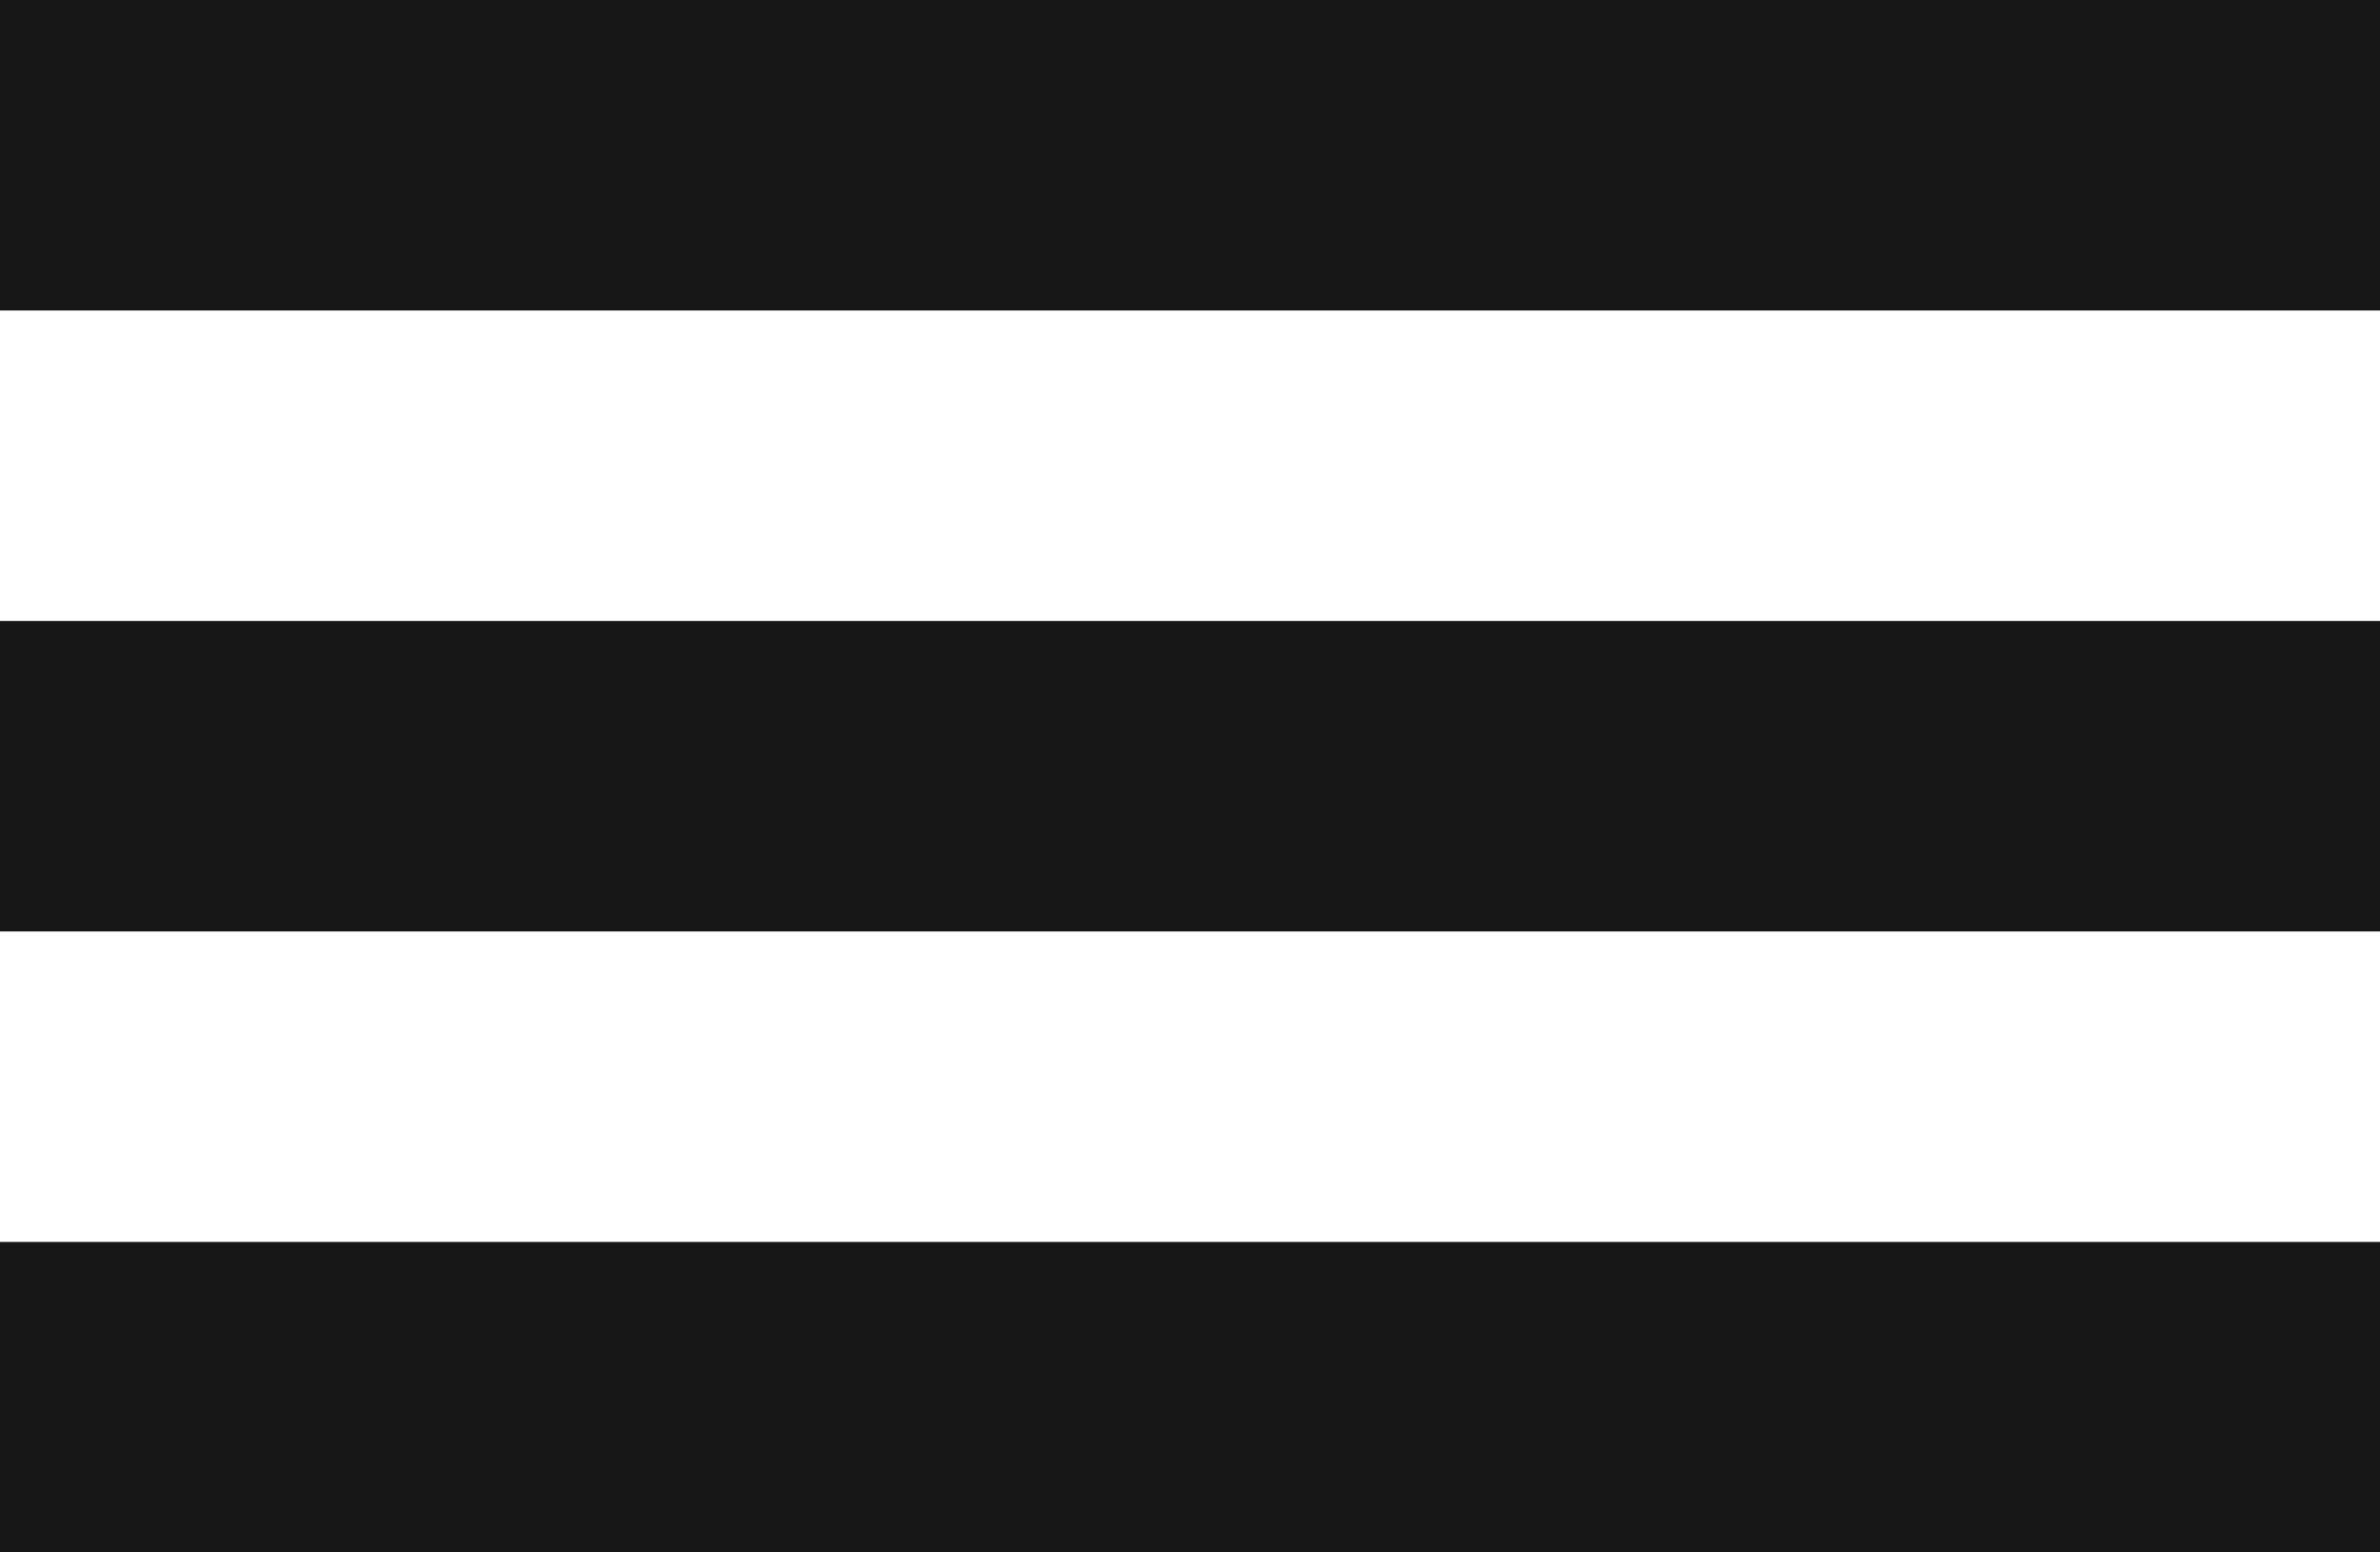
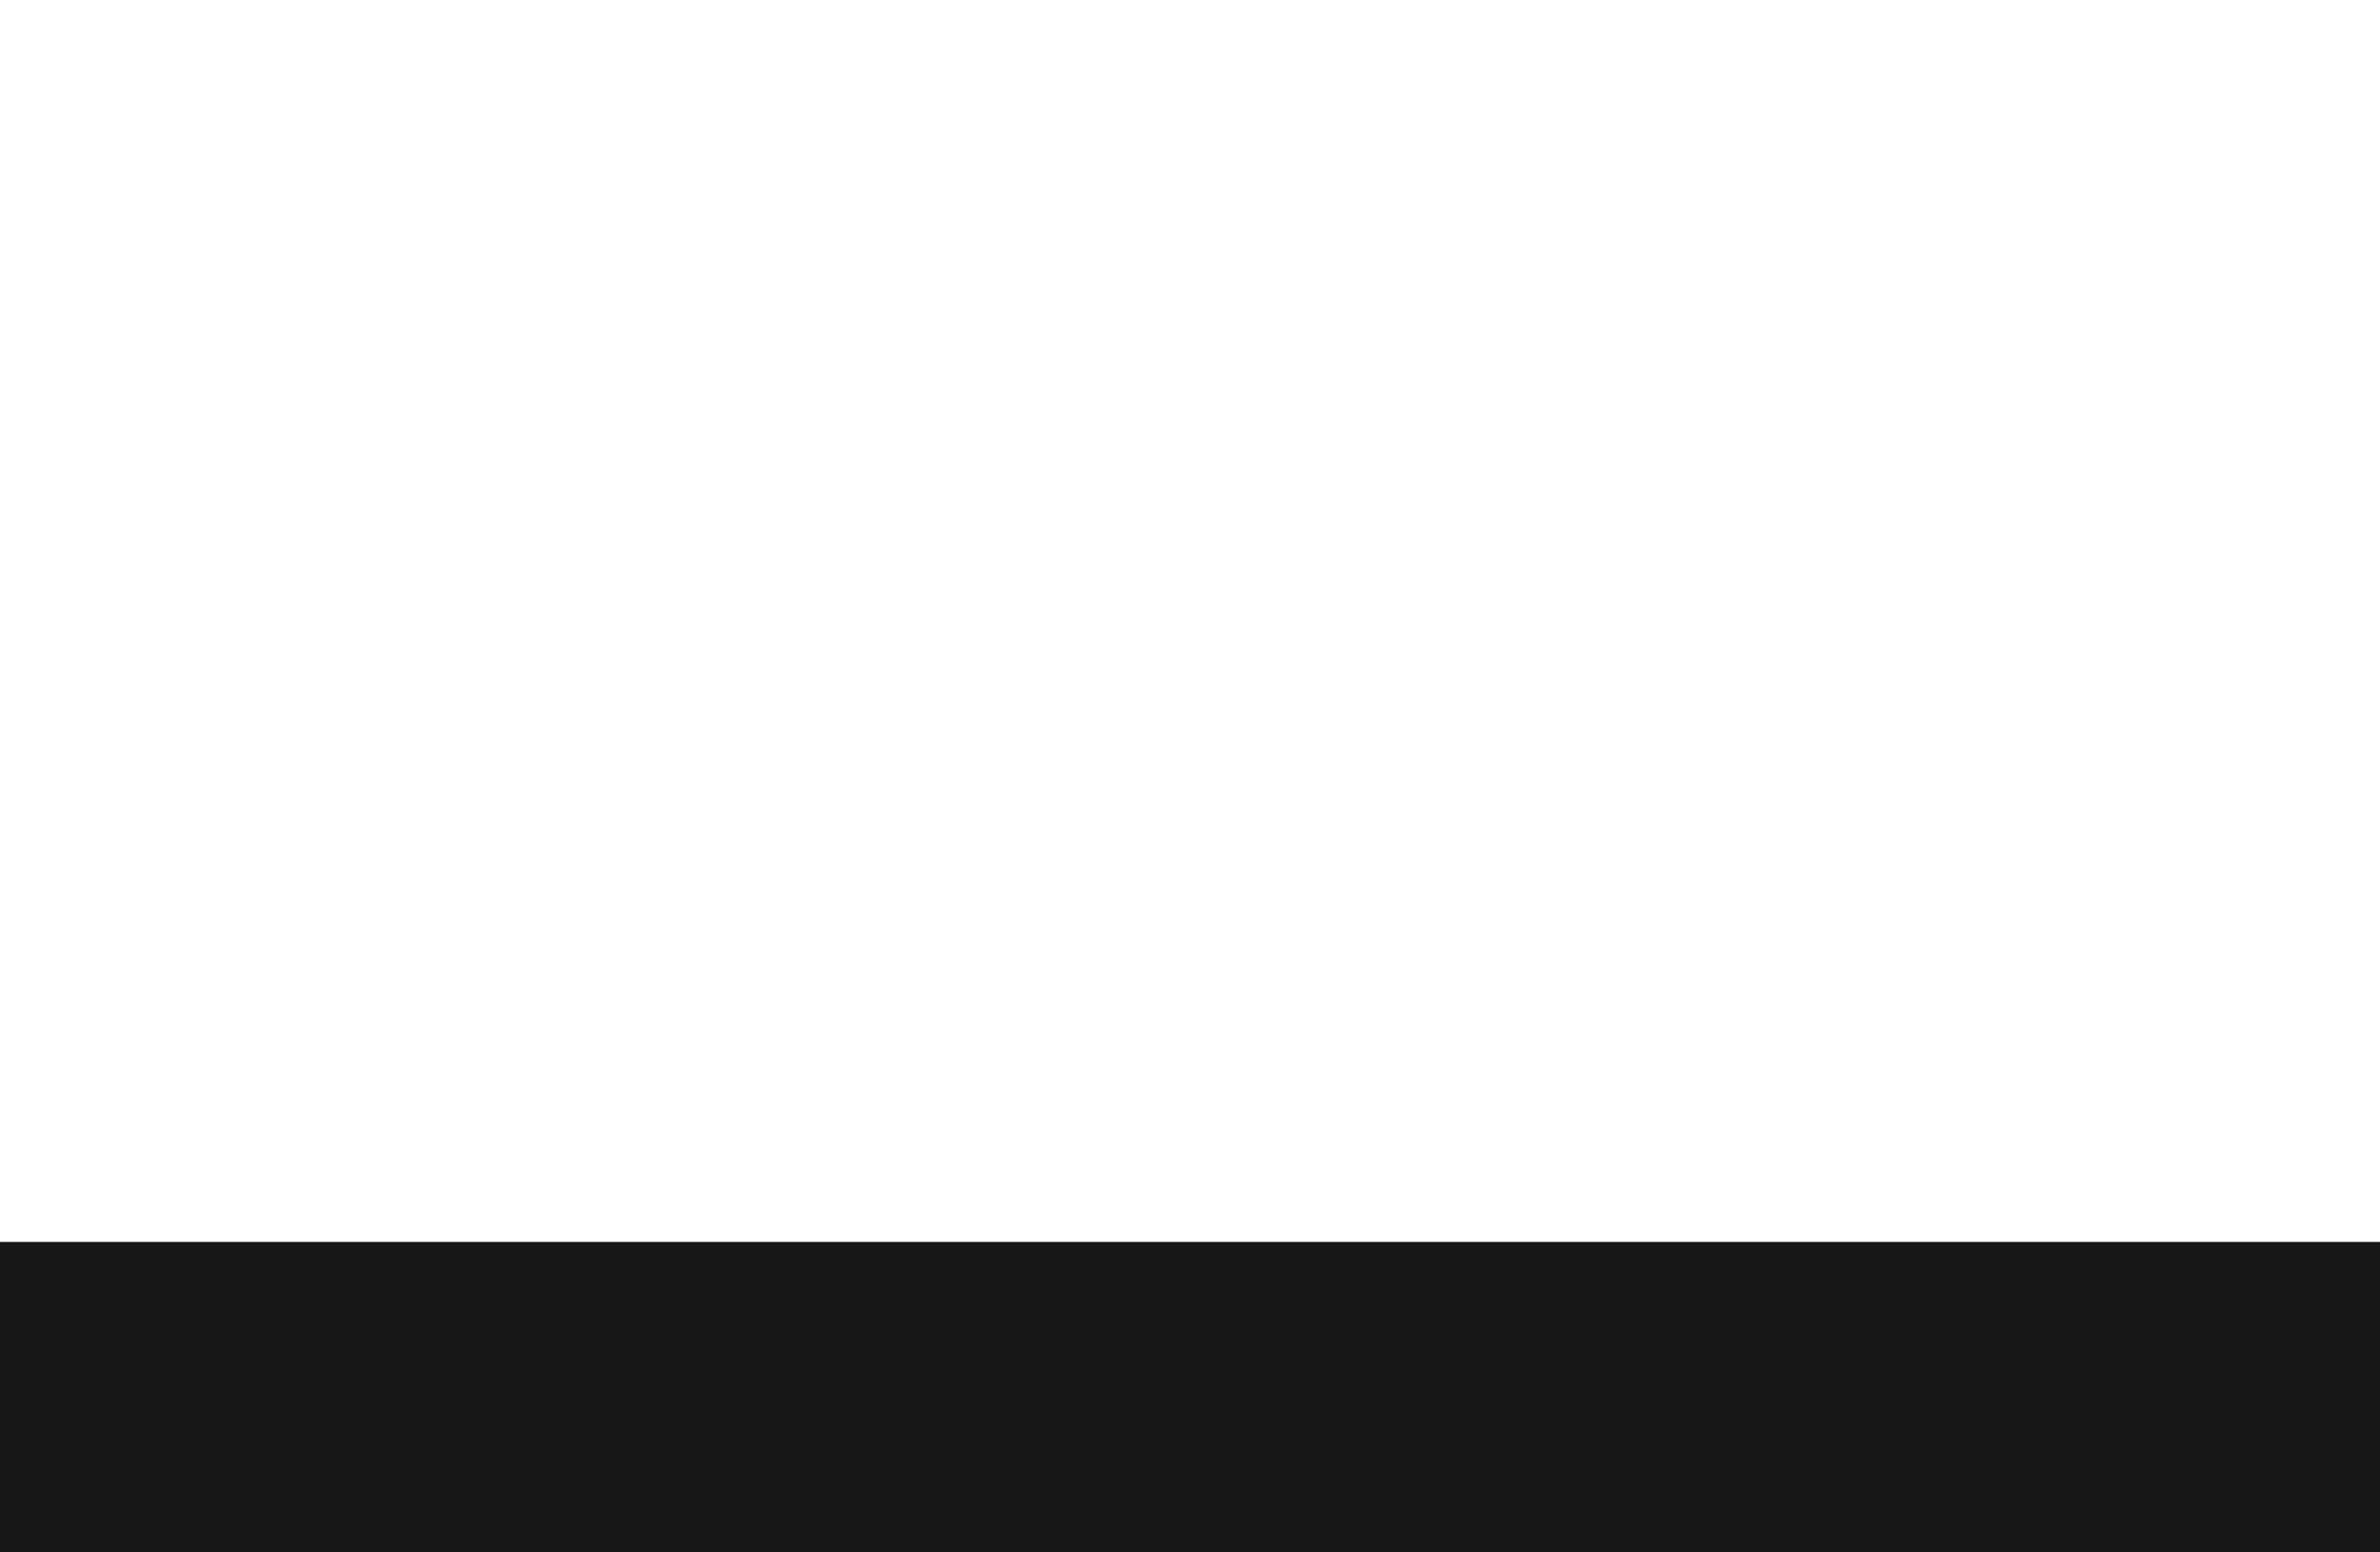
<svg xmlns="http://www.w3.org/2000/svg" width="23" height="15" viewBox="0 0 23 15" fill="none">
-   <line x1="-1.31134e-07" y1="1.5" x2="23" y2="1.5" stroke="#171717" stroke-width="3" />
-   <line x1="-1.31134e-07" y1="7.5" x2="23" y2="7.5" stroke="#171717" stroke-width="3" />
  <line x1="1.31134e-07" y1="13.5" x2="23" y2="13.5" stroke="#171717" stroke-width="3" />
</svg>